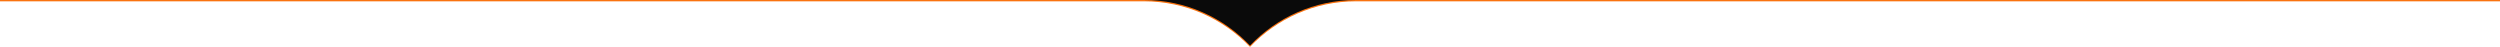
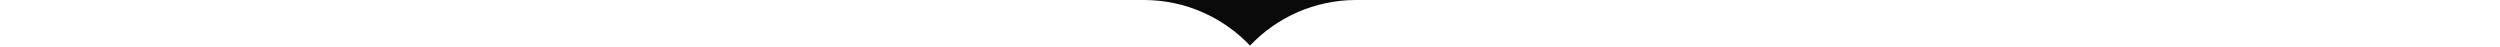
<svg xmlns="http://www.w3.org/2000/svg" version="1.1" id="레이어_1" x="0px" y="0px" viewBox="0 0 3840 72" style="enable-background:new 0 0 3840 72;" xml:space="preserve">
  <style type="text/css">
	.st0{fill:#F97310;}
	.st1{fill:#0A0A0A;}
</style>
-   <path class="st0" d="M3840,0v2H2083.1C2018.9,2,1961,28.9,1920,72c-41-43.1-98.9-70-163.1-70H0V0H3840z" />
-   <path class="st1" d="M3840-2v2H2083.1C2018.9,0,1961,26.9,1920,70c-41-43.1-98.9-70-163.1-70H0v-2H3840z" />
+   <path class="st1" d="M3840-2v2H2083.1C2018.9,0,1961,26.9,1920,70c-41-43.1-98.9-70-163.1-70H0v-2z" />
</svg>